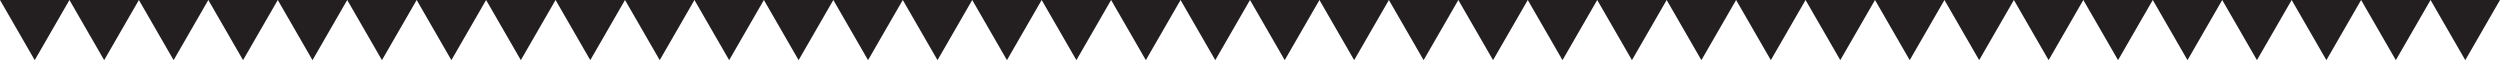
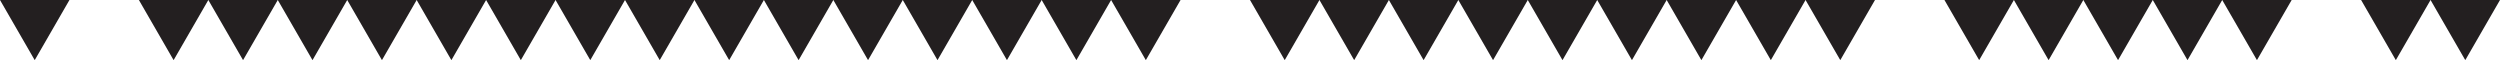
<svg xmlns="http://www.w3.org/2000/svg" id="Layer_1" viewBox="0 0 1228.32 29.55">
  <defs>
    <style>.cls-1{fill:#231f20;}</style>
  </defs>
  <polygon class="cls-1" points="0 0 17.06 29.55 34.12 0" />
-   <polygon class="cls-1" points="34.12 0 51.18 29.55 68.24 0" />
  <polygon class="cls-1" points="68.24 0 85.3 29.55 102.36 0" />
  <polygon class="cls-1" points="102.36 0 119.42 29.55 136.48 0" />
  <polygon class="cls-1" points="136.48 0 153.54 29.55 170.6 0" />
  <polygon class="cls-1" points="170.6 0 187.66 29.55 204.72 0" />
  <polygon class="cls-1" points="204.72 0 221.78 29.55 238.84 0" />
  <polygon class="cls-1" points="238.84 0 255.9 29.55 272.96 0" />
  <polygon class="cls-1" points="272.96 0 290.02 29.55 307.08 0" />
  <polygon class="cls-1" points="307.08 0 324.14 29.55 341.2 0" />
  <polygon class="cls-1" points="341.2 0 358.26 29.55 375.32 0" />
  <polygon class="cls-1" points="375.32 0 392.38 29.55 409.44 0" />
  <polygon class="cls-1" points="409.44 0 426.5 29.55 443.56 0" />
  <polygon class="cls-1" points="443.56 0 460.62 29.55 477.68 0" />
  <polygon class="cls-1" points="477.68 0 494.74 29.55 511.8 0" />
  <polygon class="cls-1" points="511.8 0 528.86 29.55 545.92 0" />
  <polygon class="cls-1" points="545.92 0 562.98 29.55 580.04 0" />
-   <polygon class="cls-1" points="580.04 0 597.1 29.55 614.16 0" />
  <polygon class="cls-1" points="614.16 0 631.22 29.55 648.28 0" />
  <polygon class="cls-1" points="648.28 0 665.34 29.55 682.4 0" />
  <polygon class="cls-1" points="682.4 0 699.46 29.55 716.52 0" />
  <polygon class="cls-1" points="716.52 0 733.58 29.55 750.64 0" />
  <polygon class="cls-1" points="750.64 0 767.7 29.55 784.76 0" />
  <polygon class="cls-1" points="784.76 0 801.82 29.55 818.88 0" />
  <polygon class="cls-1" points="818.88 0 835.94 29.55 853 0" />
  <polygon class="cls-1" points="853 0 870.06 29.55 887.12 0" />
  <polygon class="cls-1" points="887.12 0 904.18 29.55 921.24 0" />
-   <polygon class="cls-1" points="921.24 0 938.3 29.55 955.36 0" />
  <polygon class="cls-1" points="955.36 0 972.42 29.55 989.48 0" />
  <polygon class="cls-1" points="989.48 0 1006.54 29.55 1023.6 0" />
  <polygon class="cls-1" points="1023.6 0 1040.66 29.55 1057.72 0" />
  <polygon class="cls-1" points="1057.72 0 1074.78 29.55 1091.84 0" />
  <polygon class="cls-1" points="1091.84 0 1108.9 29.55 1125.96 0" />
-   <polygon class="cls-1" points="1125.96 0 1143.02 29.55 1160.08 0" />
  <polygon class="cls-1" points="1160.08 0 1177.14 29.55 1194.2 0" />
  <polygon class="cls-1" points="1194.2 0 1211.26 29.55 1228.32 0" />
</svg>